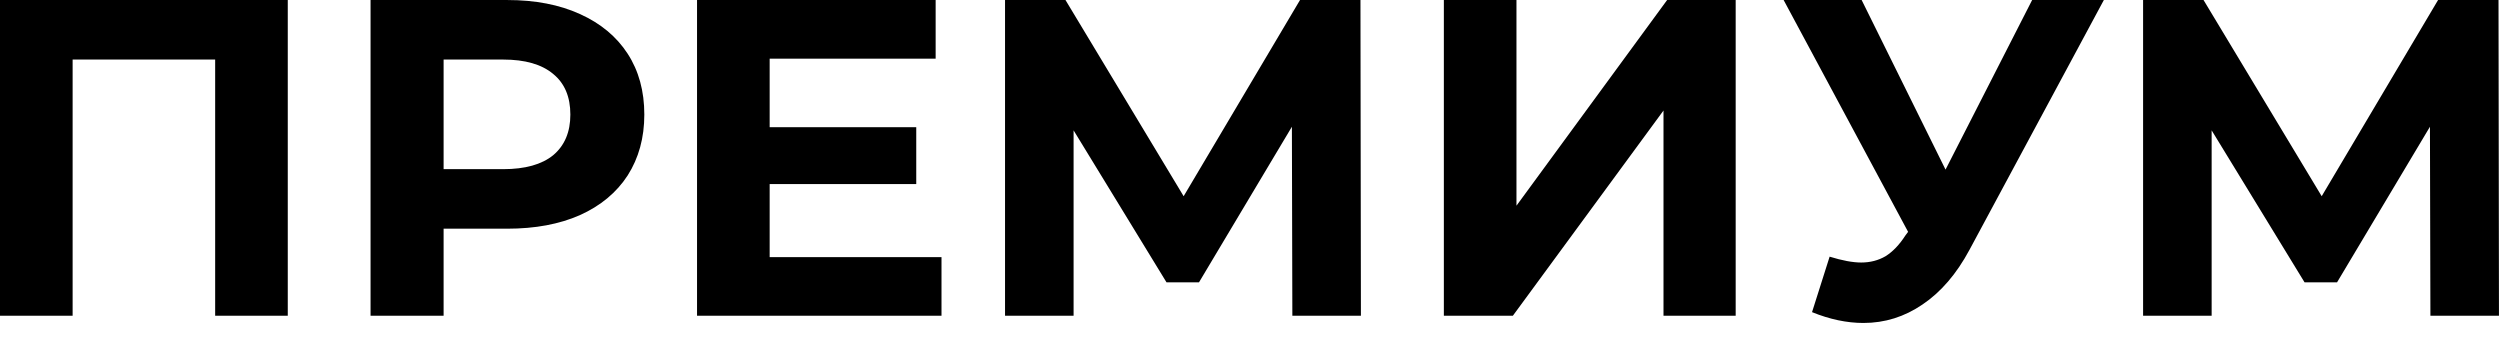
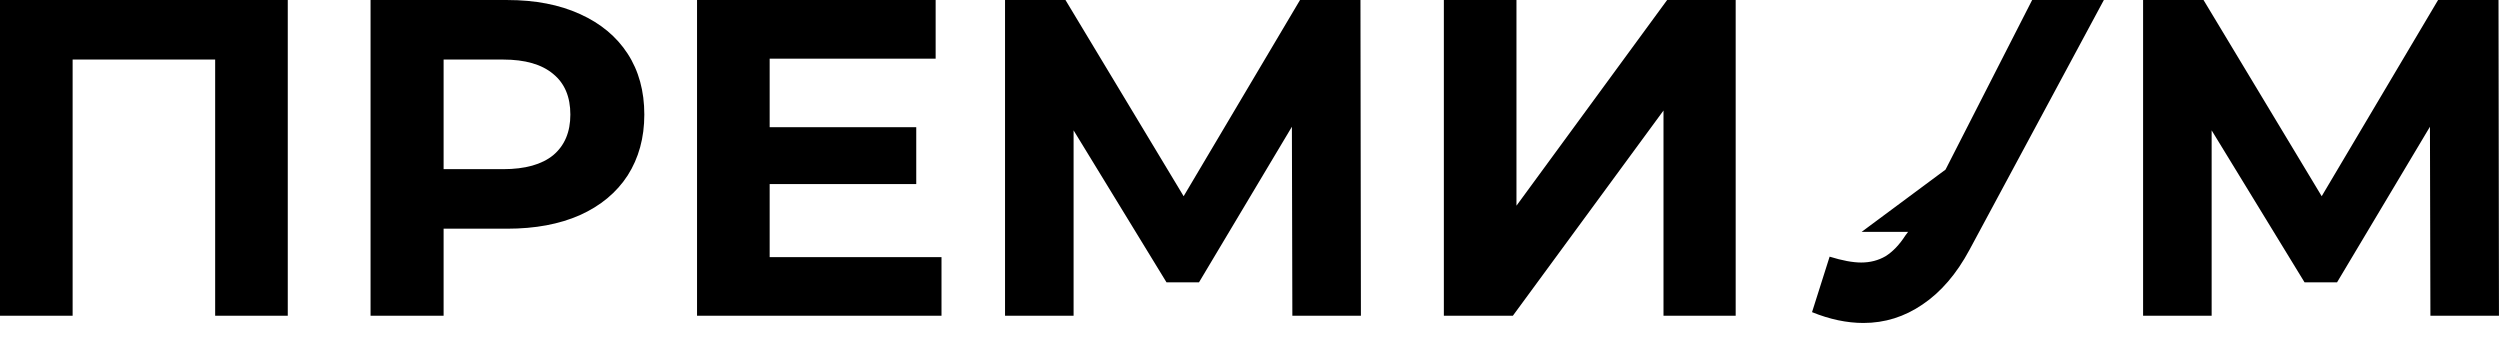
<svg xmlns="http://www.w3.org/2000/svg" width="140" height="19" viewBox="0 0 140 19" fill="none">
-   <path d="M16.115 0.001V17.682H12.049V3.335H4.067V17.682H0V0.001H16.115ZM28.404 0.001C29.97 0.001 31.325 0.262 32.471 0.784C33.632 1.306 34.525 2.047 35.148 3.007C35.771 3.966 36.082 5.103 36.082 6.416C36.082 7.713 35.771 8.85 35.148 9.826C34.525 10.786 33.632 11.527 32.471 12.049C31.325 12.554 29.97 12.807 28.404 12.807H24.842V17.682H20.751V0.001H28.404ZM28.177 9.473C29.406 9.473 30.34 9.212 30.98 8.69C31.62 8.151 31.94 7.393 31.94 6.416C31.94 5.423 31.62 4.665 30.98 4.143C30.34 3.604 29.406 3.335 28.177 3.335H24.842V9.473H28.177ZM52.724 14.398V17.682H39.034V0.001H52.396V3.284H43.101V7.124H51.31V10.306H43.101V14.398H52.724ZM72.372 17.682L72.346 7.098L67.143 15.812H65.325L60.121 7.3V17.682H56.282V0.001H59.667L66.284 10.988L72.801 0.001H76.186L76.211 17.682H72.372ZM80.856 0.001H84.922V11.519L93.359 0.001H97.198V17.682H93.156V6.189L84.72 17.682H80.856V0.001ZM117.816 0.001L110.289 13.994C109.565 15.341 108.689 16.36 107.662 17.05C106.652 17.741 105.549 18.086 104.353 18.086C103.427 18.086 102.467 17.884 101.474 17.48L102.459 14.373C103.166 14.592 103.756 14.701 104.227 14.701C104.732 14.701 105.187 14.583 105.591 14.348C105.995 14.095 106.366 13.708 106.702 13.186L106.854 12.984L99.883 0.001H104.252L108.95 9.498L113.8 0.001H117.816ZM136.103 17.682L136.077 7.098L130.874 15.812H129.056L123.852 7.3V17.682H120.013V0.001H123.398L130.015 10.988L136.532 0.001H139.917L139.942 17.682H136.103Z" fill="black" />
+   <path d="M16.115 0.001V17.682H12.049V3.335H4.067V17.682H0V0.001H16.115ZM28.404 0.001C29.97 0.001 31.325 0.262 32.471 0.784C33.632 1.306 34.525 2.047 35.148 3.007C35.771 3.966 36.082 5.103 36.082 6.416C36.082 7.713 35.771 8.85 35.148 9.826C34.525 10.786 33.632 11.527 32.471 12.049C31.325 12.554 29.97 12.807 28.404 12.807H24.842V17.682H20.751V0.001H28.404ZM28.177 9.473C29.406 9.473 30.34 9.212 30.98 8.69C31.62 8.151 31.94 7.393 31.94 6.416C31.94 5.423 31.62 4.665 30.98 4.143C30.34 3.604 29.406 3.335 28.177 3.335H24.842V9.473H28.177ZM52.724 14.398V17.682H39.034V0.001H52.396V3.284H43.101V7.124H51.31V10.306H43.101V14.398H52.724ZM72.372 17.682L72.346 7.098L67.143 15.812H65.325L60.121 7.3V17.682H56.282V0.001H59.667L66.284 10.988L72.801 0.001H76.186L76.211 17.682H72.372ZM80.856 0.001H84.922V11.519L93.359 0.001H97.198V17.682H93.156V6.189L84.72 17.682H80.856V0.001ZM117.816 0.001L110.289 13.994C109.565 15.341 108.689 16.36 107.662 17.05C106.652 17.741 105.549 18.086 104.353 18.086C103.427 18.086 102.467 17.884 101.474 17.48L102.459 14.373C103.166 14.592 103.756 14.701 104.227 14.701C104.732 14.701 105.187 14.583 105.591 14.348C105.995 14.095 106.366 13.708 106.702 13.186L106.854 12.984H104.252L108.95 9.498L113.8 0.001H117.816ZM136.103 17.682L136.077 7.098L130.874 15.812H129.056L123.852 7.3V17.682H120.013V0.001H123.398L130.015 10.988L136.532 0.001H139.917L139.942 17.682H136.103Z" fill="black" />
</svg>